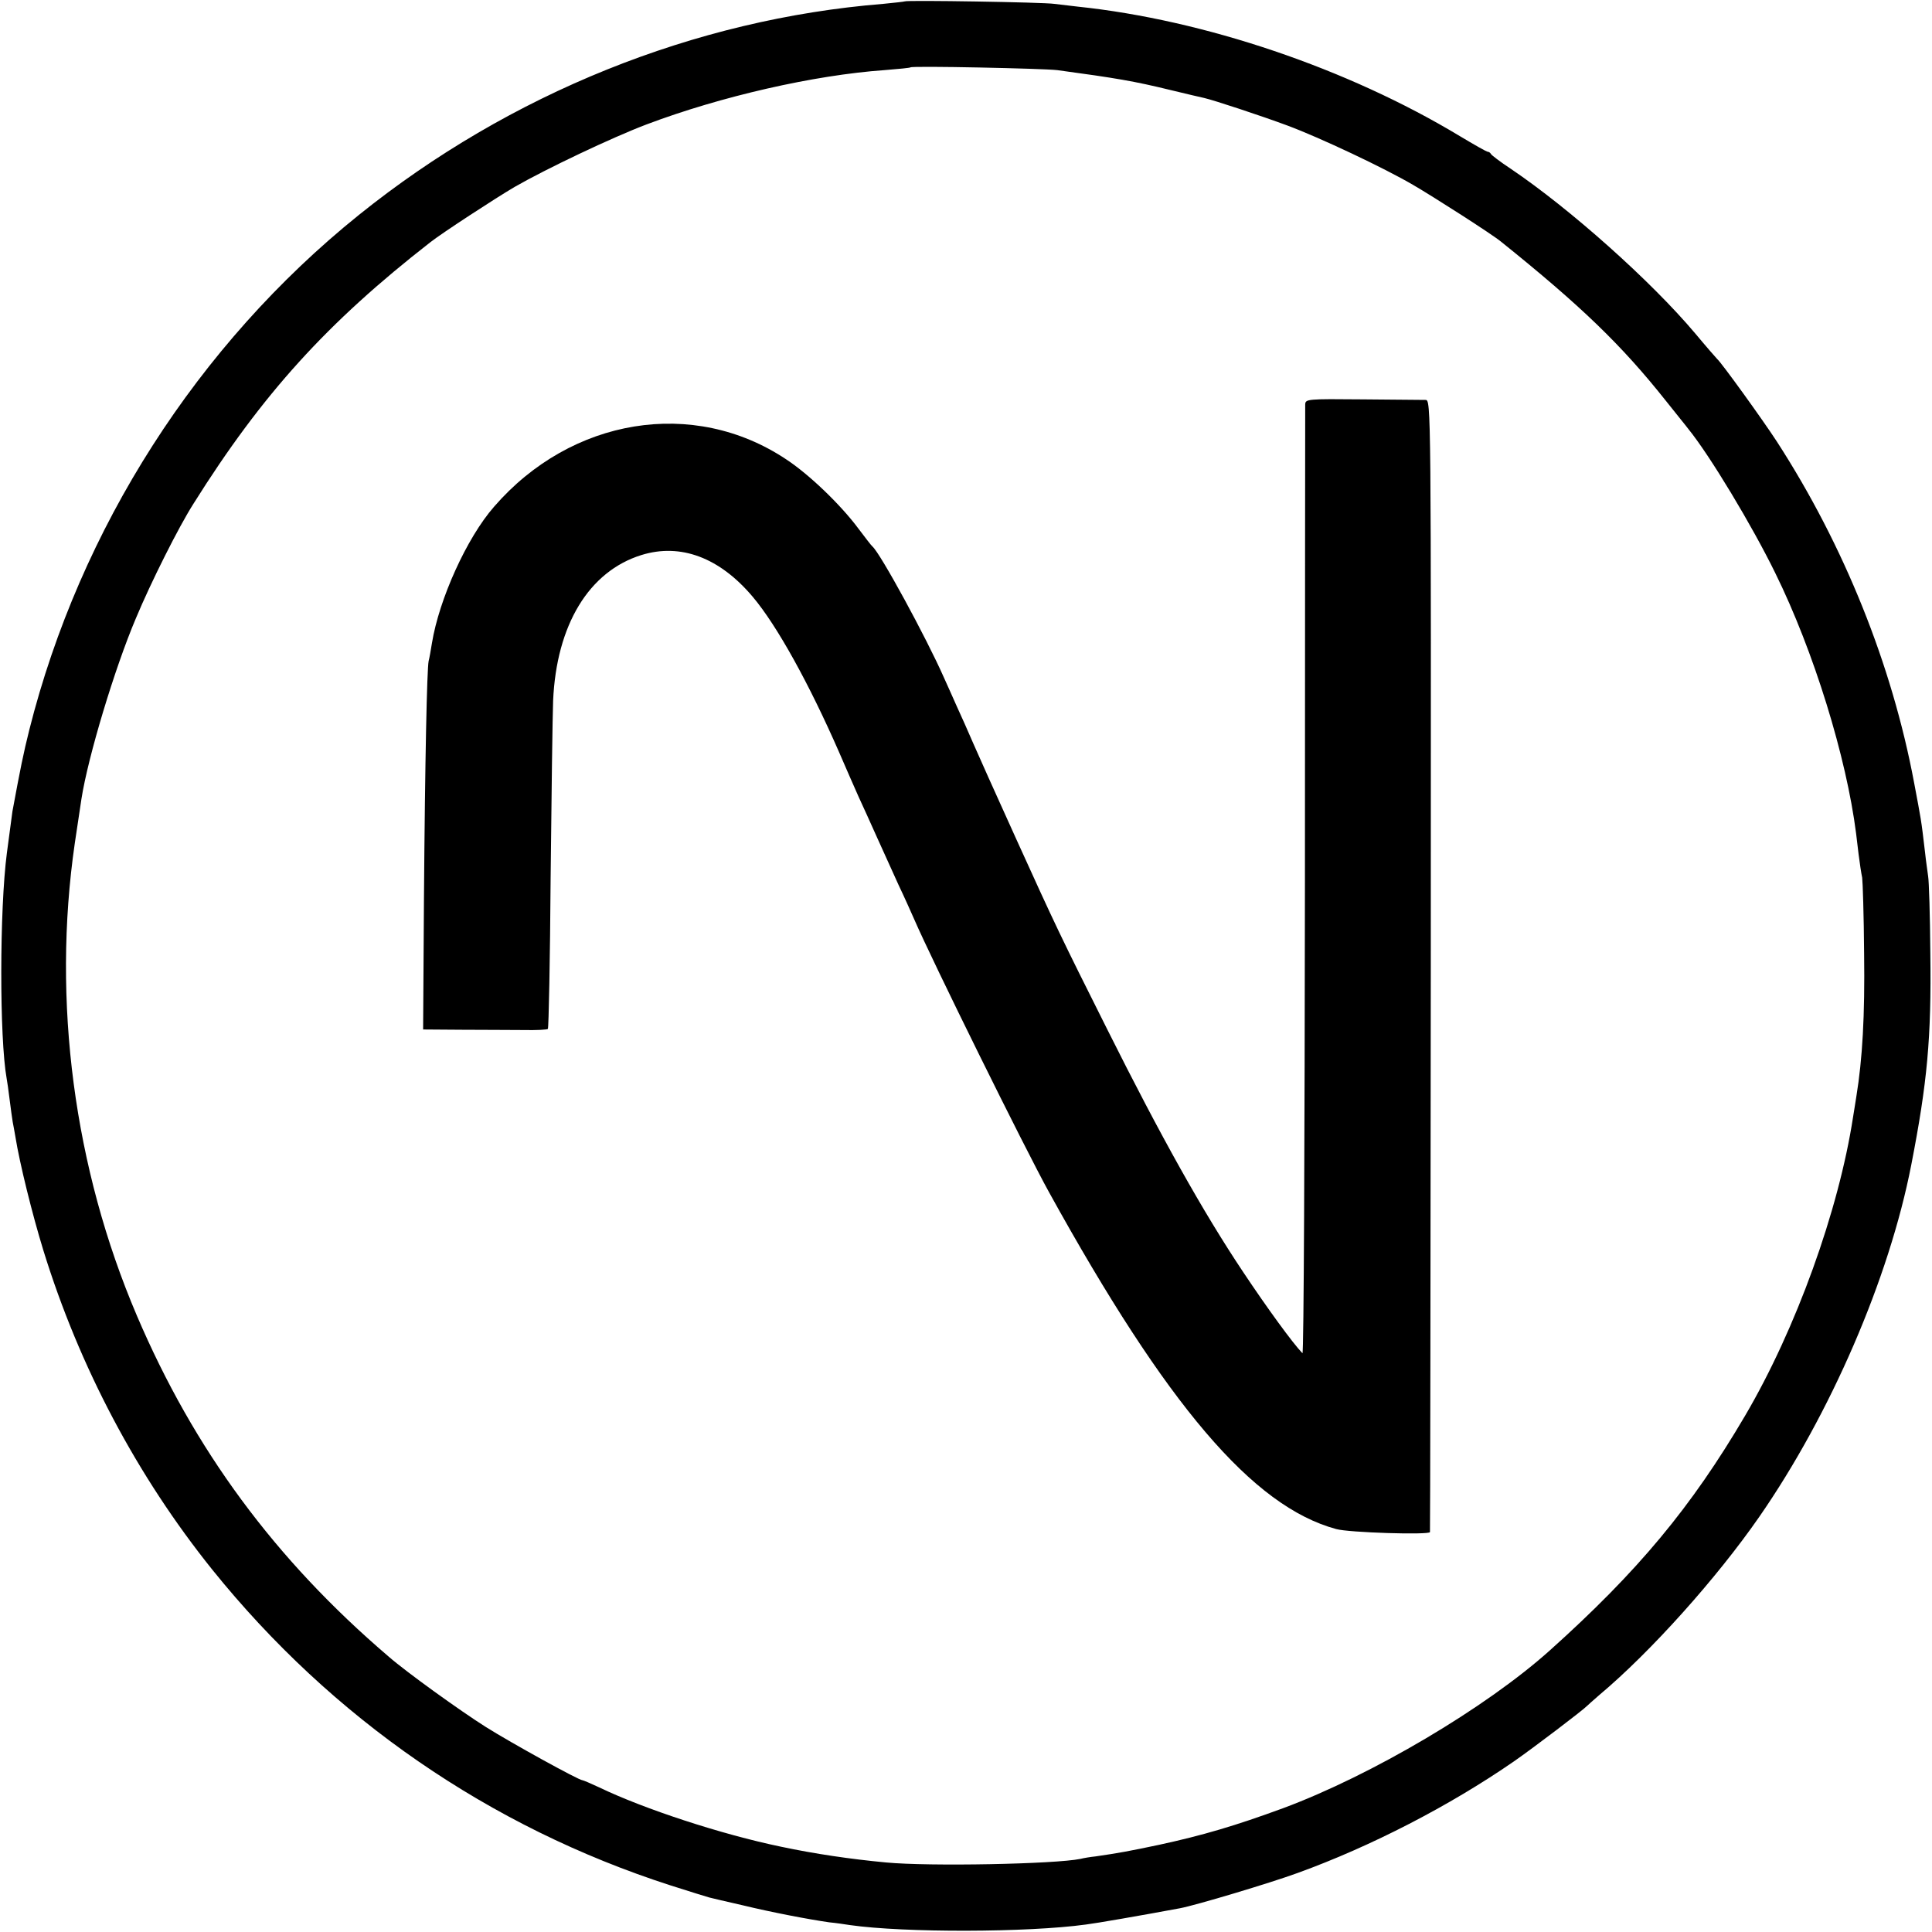
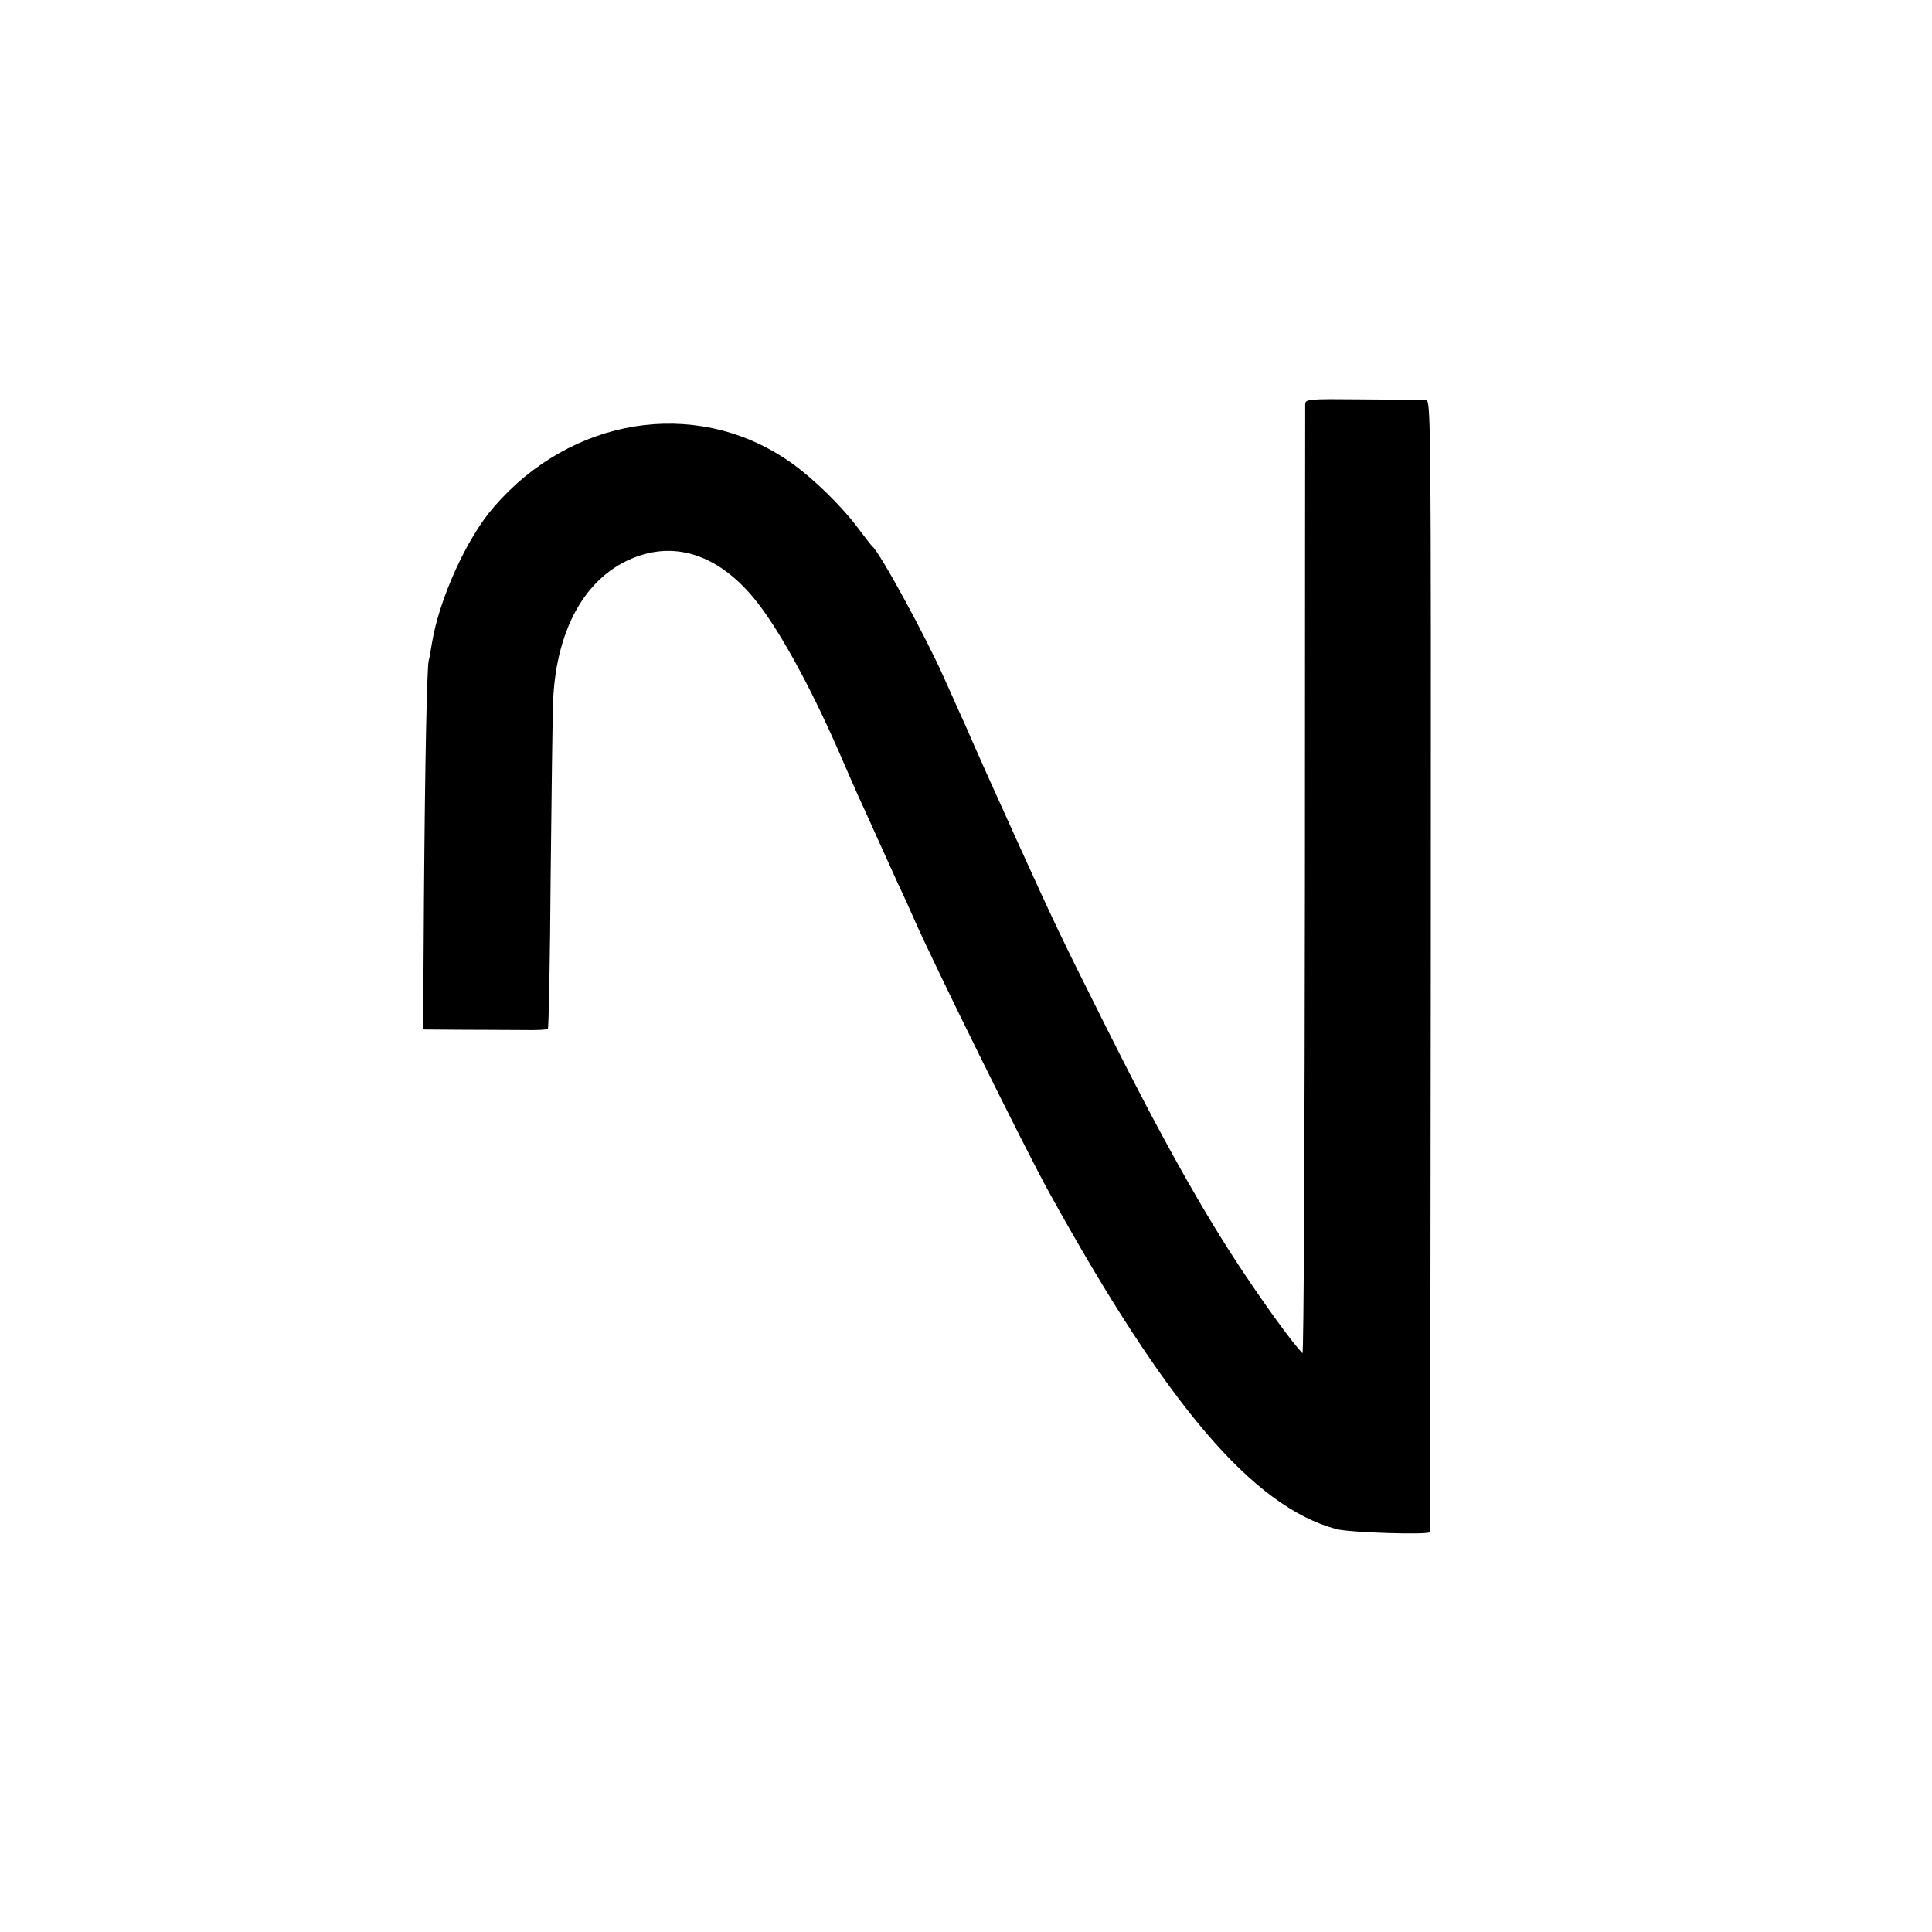
<svg xmlns="http://www.w3.org/2000/svg" version="1.0" width="700pt" height="700pt" viewBox="0 0 700 700" preserveAspectRatio="xMidYMid meet">
  <g transform="translate(0,700) scale(0.1,-0.1)" fill="#000000" stroke="none">
-     <path d="M3278 6995 c-1 -1 -37 -5 -78 -9 -683 -55 -1353 -325 -1900 -765 -584 -470 -1010 -1135 -1194 -1866 -21 -84 -32 -138 -61 -295 -2 -14 -8 -58 -20 -150 -27 -206 -27 -672 -1 -817 2 -10 7 -45 11 -78 4 -32 9 -68 11 -80 2 -11 7 -36 10 -55 15 -94 61 -280 101 -410 131 -424 340 -818 612 -1157 434 -539 1005 -933 1660 -1144 69 -22 133 -42 141 -44 8 -2 62 -15 120 -28 107 -26 244 -52 315 -62 22 -2 56 -7 75 -10 197 -28 643 -27 854 2 34 4 196 32 341 59 55 10 329 92 427 128 265 96 550 243 783 404 72 50 252 187 265 201 3 3 23 21 45 40 186 156 425 423 579 645 258 372 471 864 551 1276 58 298 73 459 69 765 -1 138 -5 264 -8 280 -2 17 -8 55 -11 85 -15 128 -14 116 -40 255 -80 426 -253 858 -497 1235 -50 77 -202 288 -217 300 -3 3 -39 44 -79 92 -160 190 -454 452 -669 597 -38 25 -69 49 -71 53 -2 4 -7 8 -11 8 -5 0 -50 26 -102 57 -406 245 -926 421 -1384 469 -27 3 -66 8 -85 10 -39 6 -536 14 -542 9z m552 -249 c214 -29 279 -40 410 -72 58 -14 113 -27 123 -29 35 -8 205 -64 302 -100 118 -44 349 -153 455 -215 74 -43 288 -180 319 -206 290 -233 436 -374 595 -574 37 -47 75 -93 83 -104 78 -96 232 -352 315 -522 140 -284 258 -668 293 -944 1 -8 5 -42 9 -75 4 -33 10 -71 13 -85 2 -14 6 -137 7 -275 3 -225 -6 -382 -28 -517 -3 -21 -9 -55 -12 -75 -52 -339 -207 -769 -391 -1082 -195 -332 -389 -565 -708 -851 -232 -208 -645 -452 -965 -571 -174 -64 -293 -99 -450 -133 -109 -23 -147 -30 -230 -42 -19 -2 -44 -6 -55 -9 -92 -19 -548 -28 -705 -13 -128 12 -257 31 -380 57 -217 45 -497 137 -659 215 -30 14 -58 26 -61 26 -13 0 -258 135 -350 193 -92 58 -288 199 -352 255 -412 352 -705 750 -912 1235 -228 534 -308 1140 -225 1712 12 77 22 149 24 160 24 154 121 475 197 654 55 132 156 333 209 416 249 397 484 656 859 948 42 33 235 159 305 200 115 66 353 179 477 226 270 102 608 179 863 197 50 4 92 8 94 10 6 6 480 -4 531 -10z" />
    <path d="M4729 5535 c0 -11 -1 -791 -1 -1733 -1 -942 -4 -1709 -9 -1705 -35 36 -128 164 -214 293 -147 220 -300 494 -493 880 -170 339 -188 377 -330 690 -104 229 -113 251 -155 345 -19 44 -46 105 -60 135 -13 30 -35 78 -47 105 -64 145 -230 450 -259 475 -4 3 -26 32 -51 65 -63 85 -178 196 -262 251 -335 223 -778 151 -1058 -172 -99 -113 -199 -335 -225 -494 -4 -25 -9 -54 -12 -65 -6 -30 -13 -345 -17 -867 l-3 -468 141 -1 c77 0 178 -1 223 -1 46 -1 85 1 88 4 3 3 8 250 10 549 3 299 7 587 9 640 12 275 130 469 320 528 142 44 283 -9 403 -151 88 -104 205 -316 313 -563 24 -55 55 -127 70 -160 15 -33 46 -100 68 -150 22 -49 57 -126 77 -170 21 -44 46 -100 57 -125 64 -148 401 -831 489 -990 427 -773 738 -1138 1040 -1220 45 -13 338 -22 340 -11 1 3 2 927 3 2054 1 2041 1 2047 -19 2048 -11 0 -113 1 -227 2 -202 2 -208 1 -209 -18z" />
  </g>
</svg>